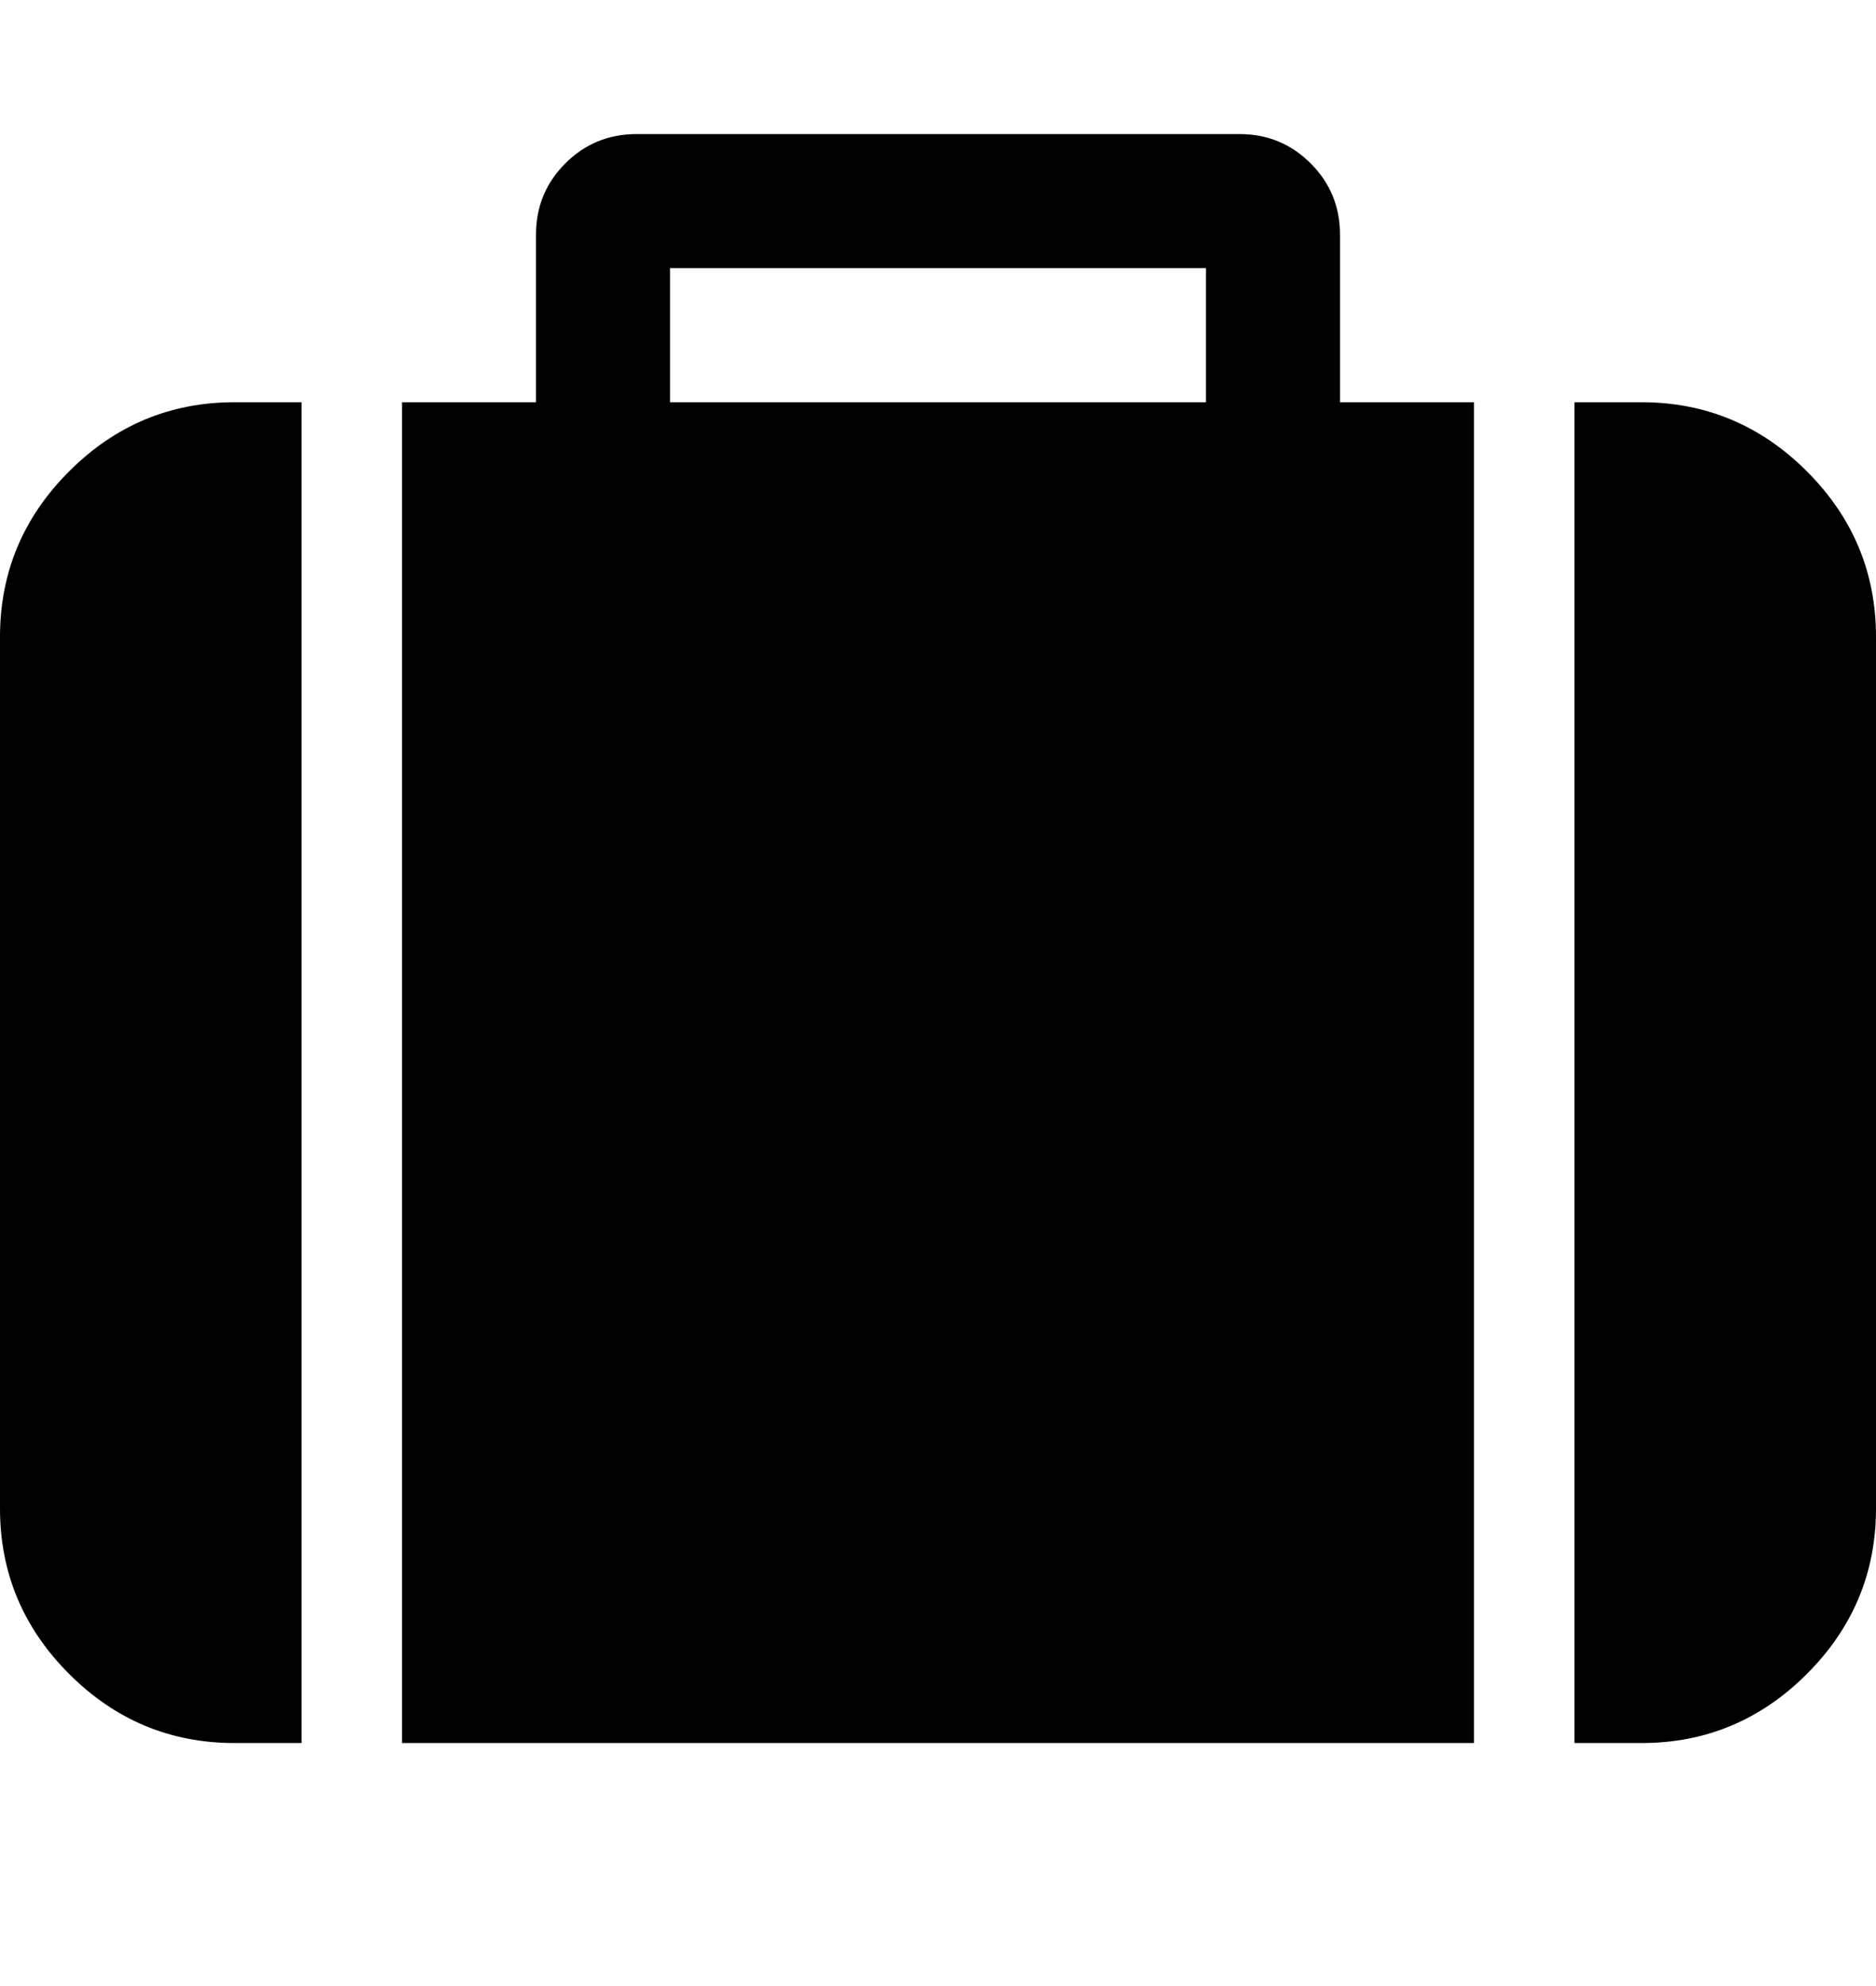
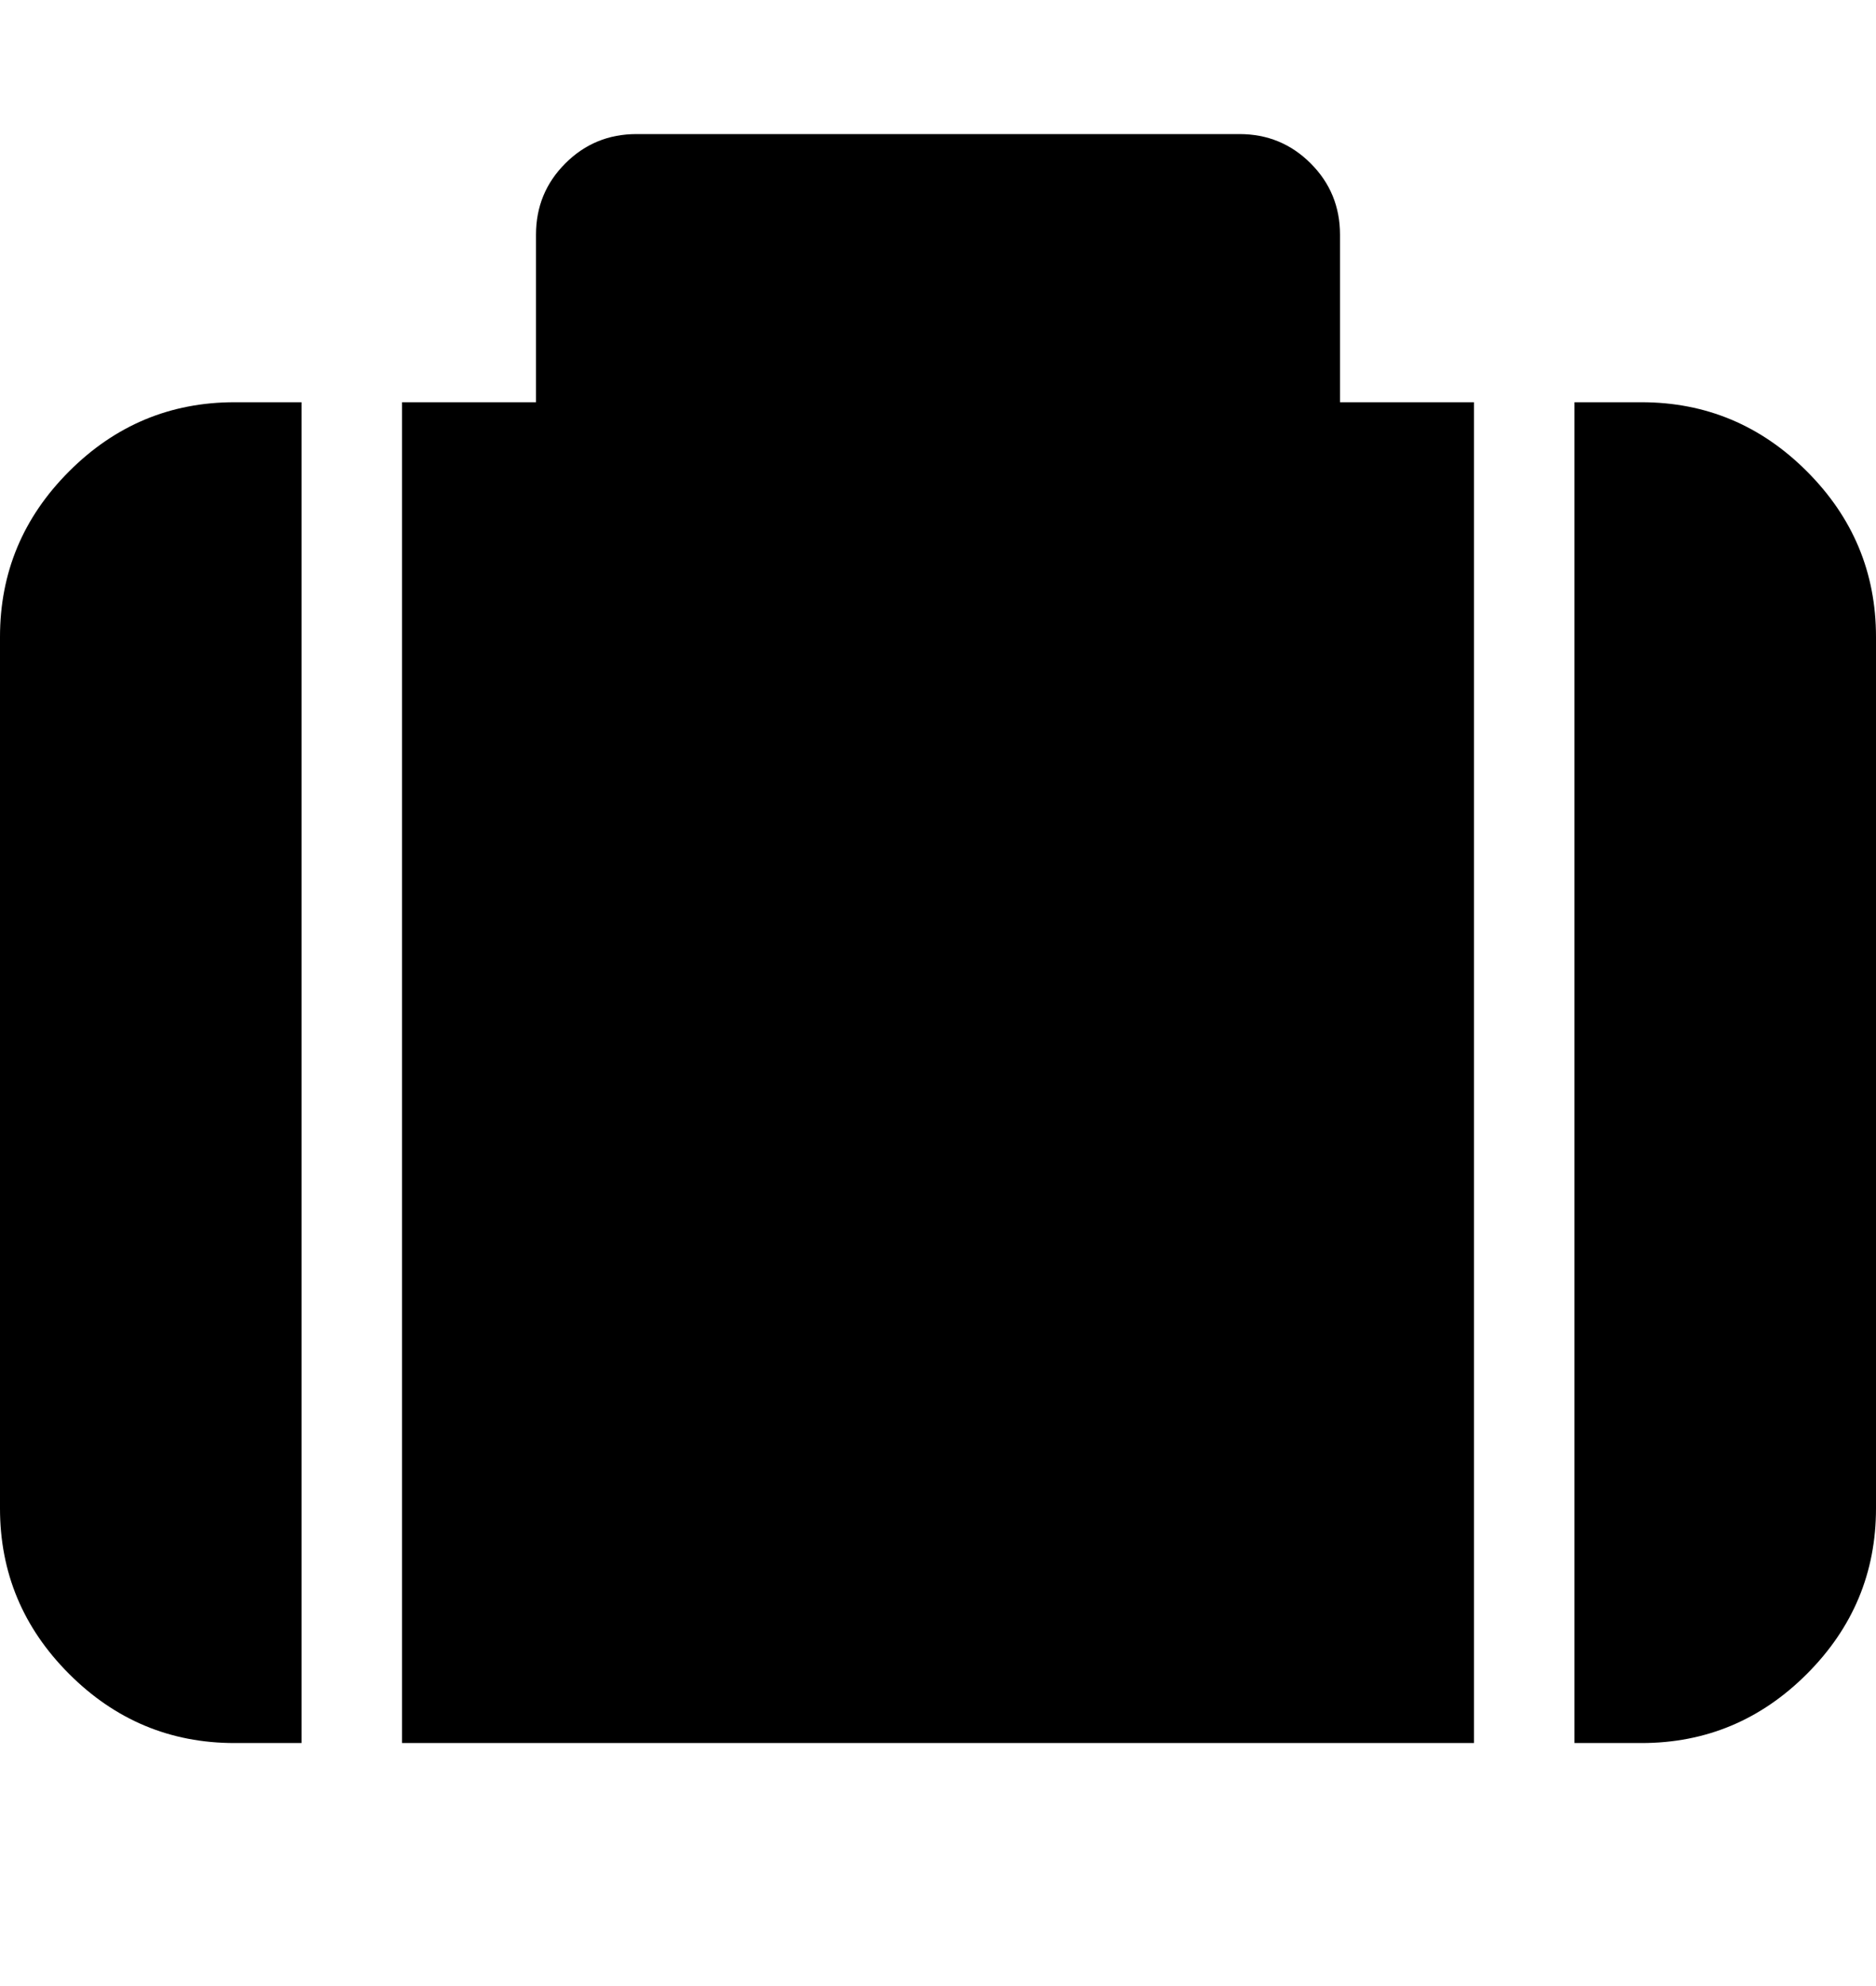
<svg xmlns="http://www.w3.org/2000/svg" version="1.1" id="suitcase" viewBox="0 0 1792 1896.083">
-   <path d="M640 384h512V256H640v128zm-352 0v1280h-64q-92 0-158-66T0 1440V608q0-92 66-158t158-66h64zm1120 0v1280H384V384h128V224q0-40 28-68t68-28h576q40 0 68 28t28 68v160h128zm384 224v832q0 92-66 158t-158 66h-64V384h64q92 0 158 66t66 158z" />
+   <path d="M640 384h512H640v128zm-352 0v1280h-64q-92 0-158-66T0 1440V608q0-92 66-158t158-66h64zm1120 0v1280H384V384h128V224q0-40 28-68t68-28h576q40 0 68 28t28 68v160h128zm384 224v832q0 92-66 158t-158 66h-64V384h64q92 0 158 66t66 158z" />
</svg>